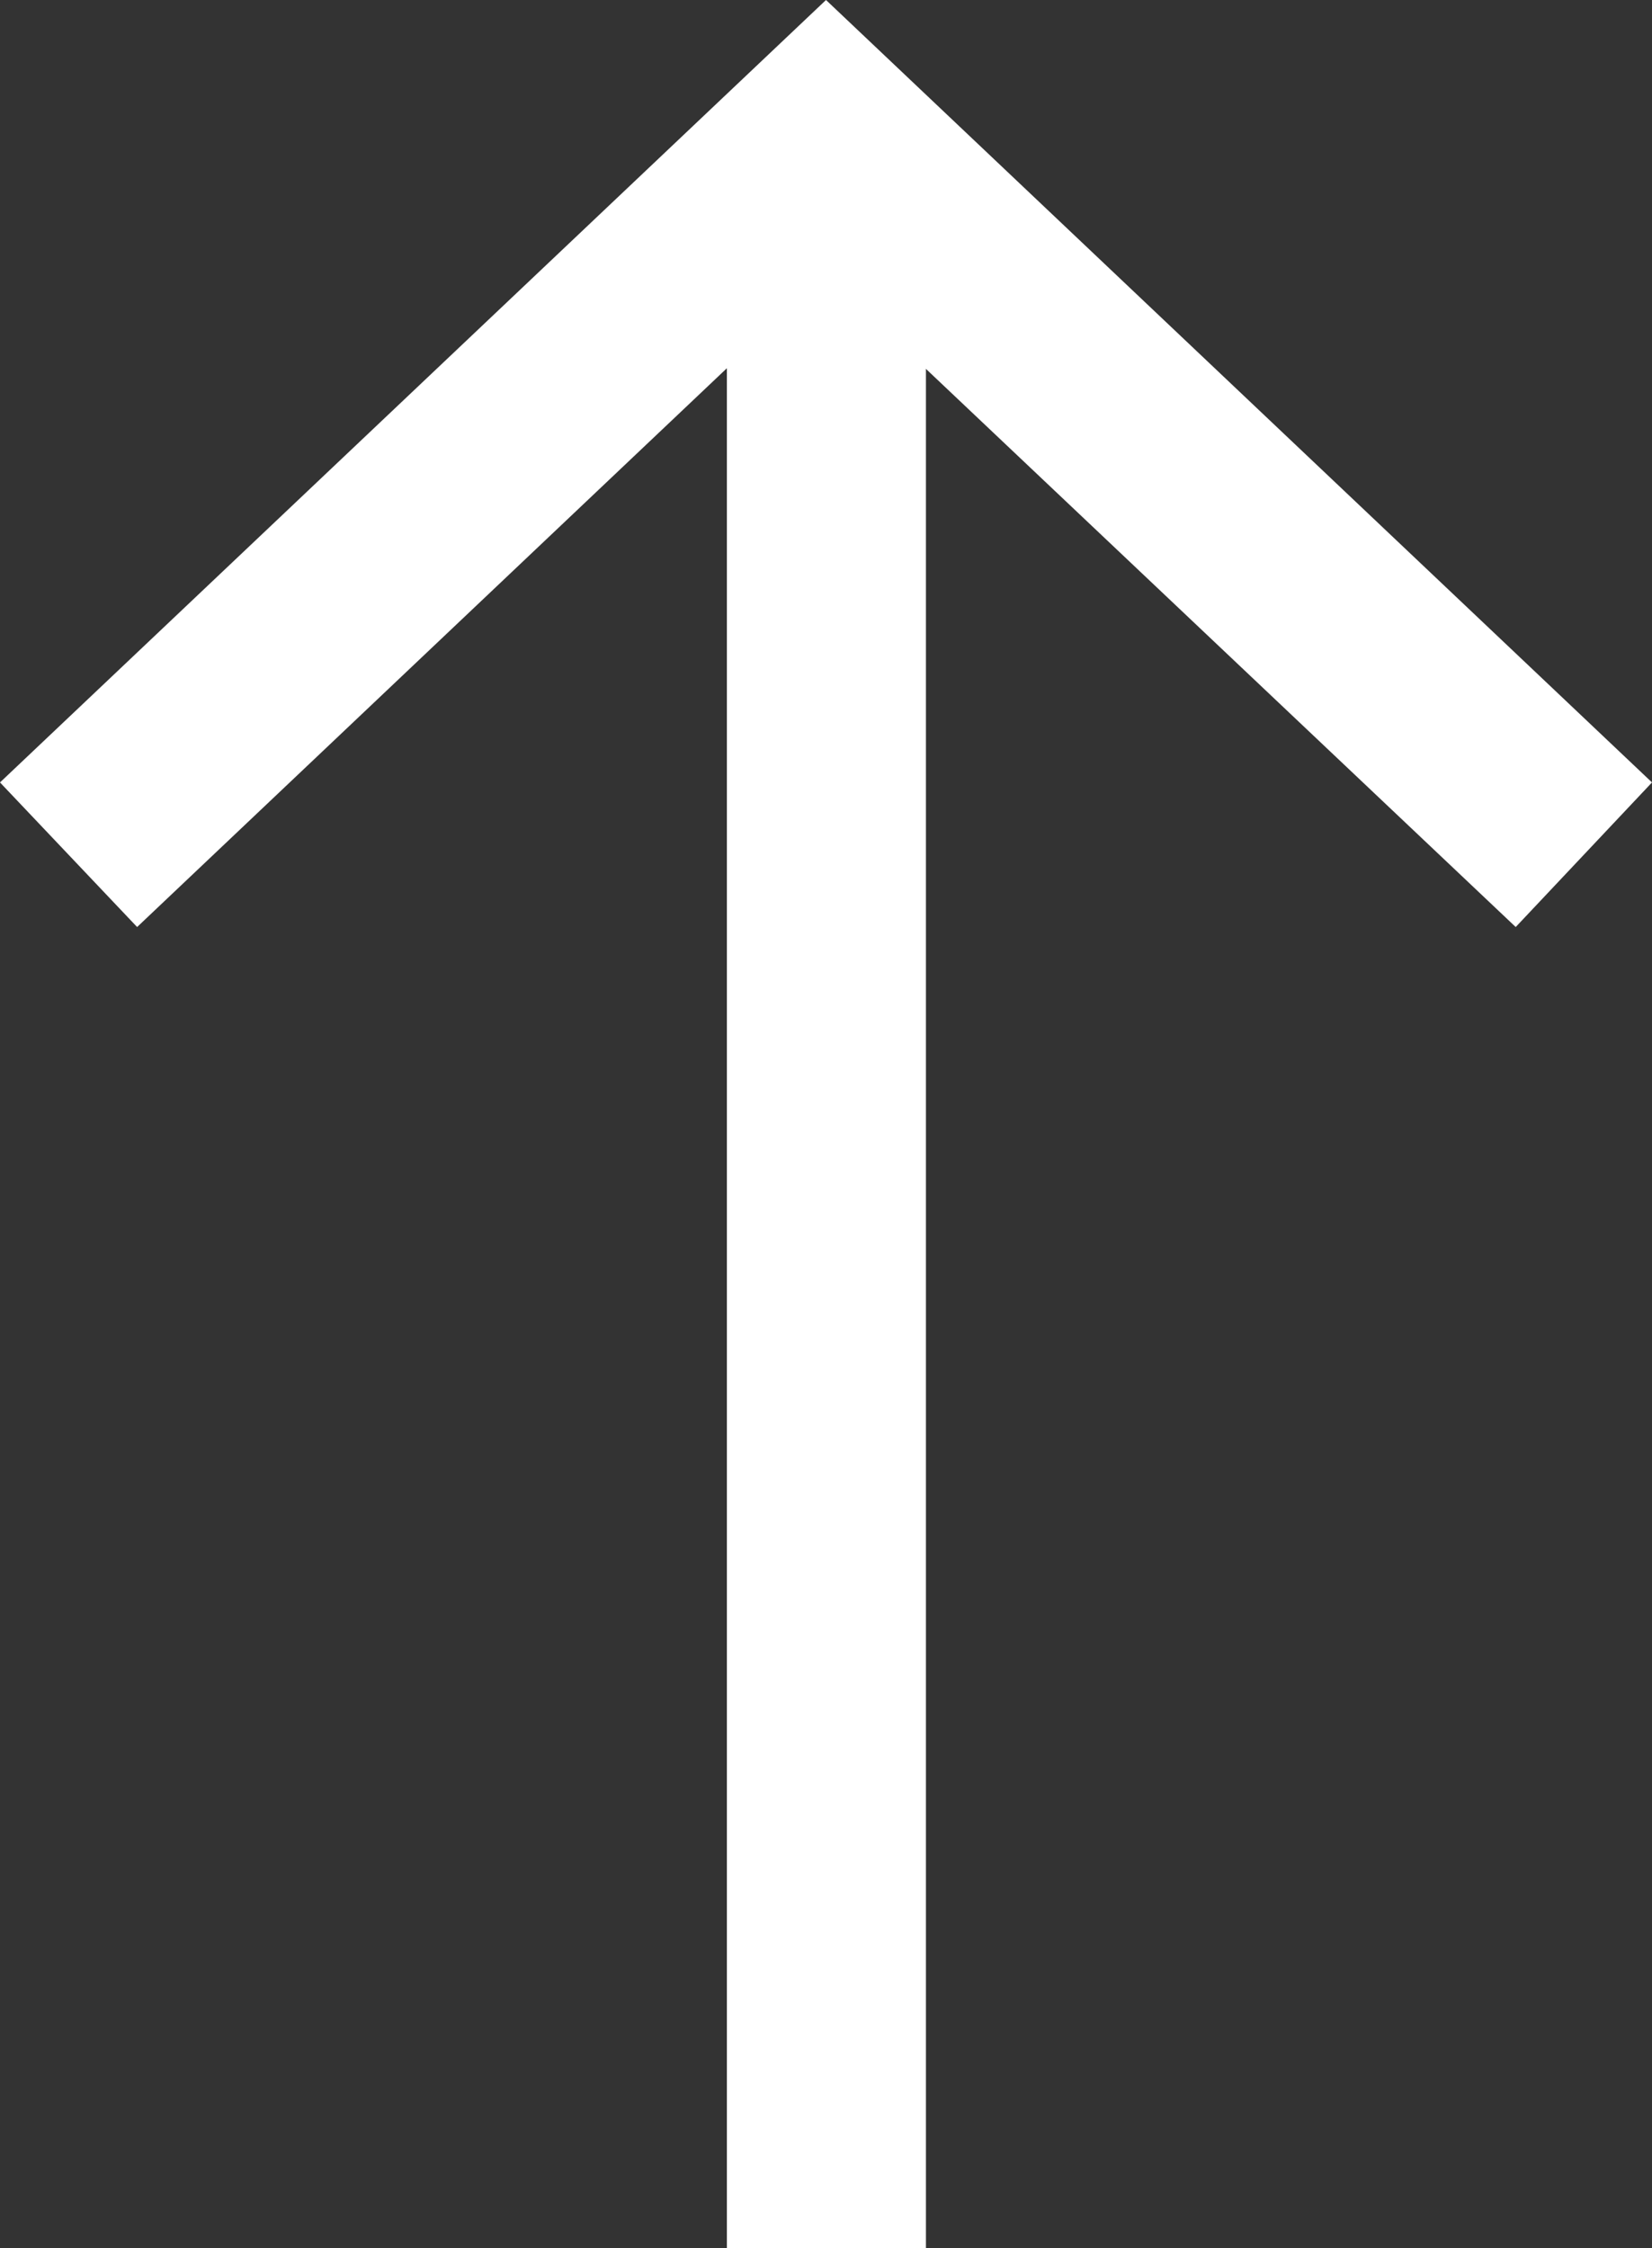
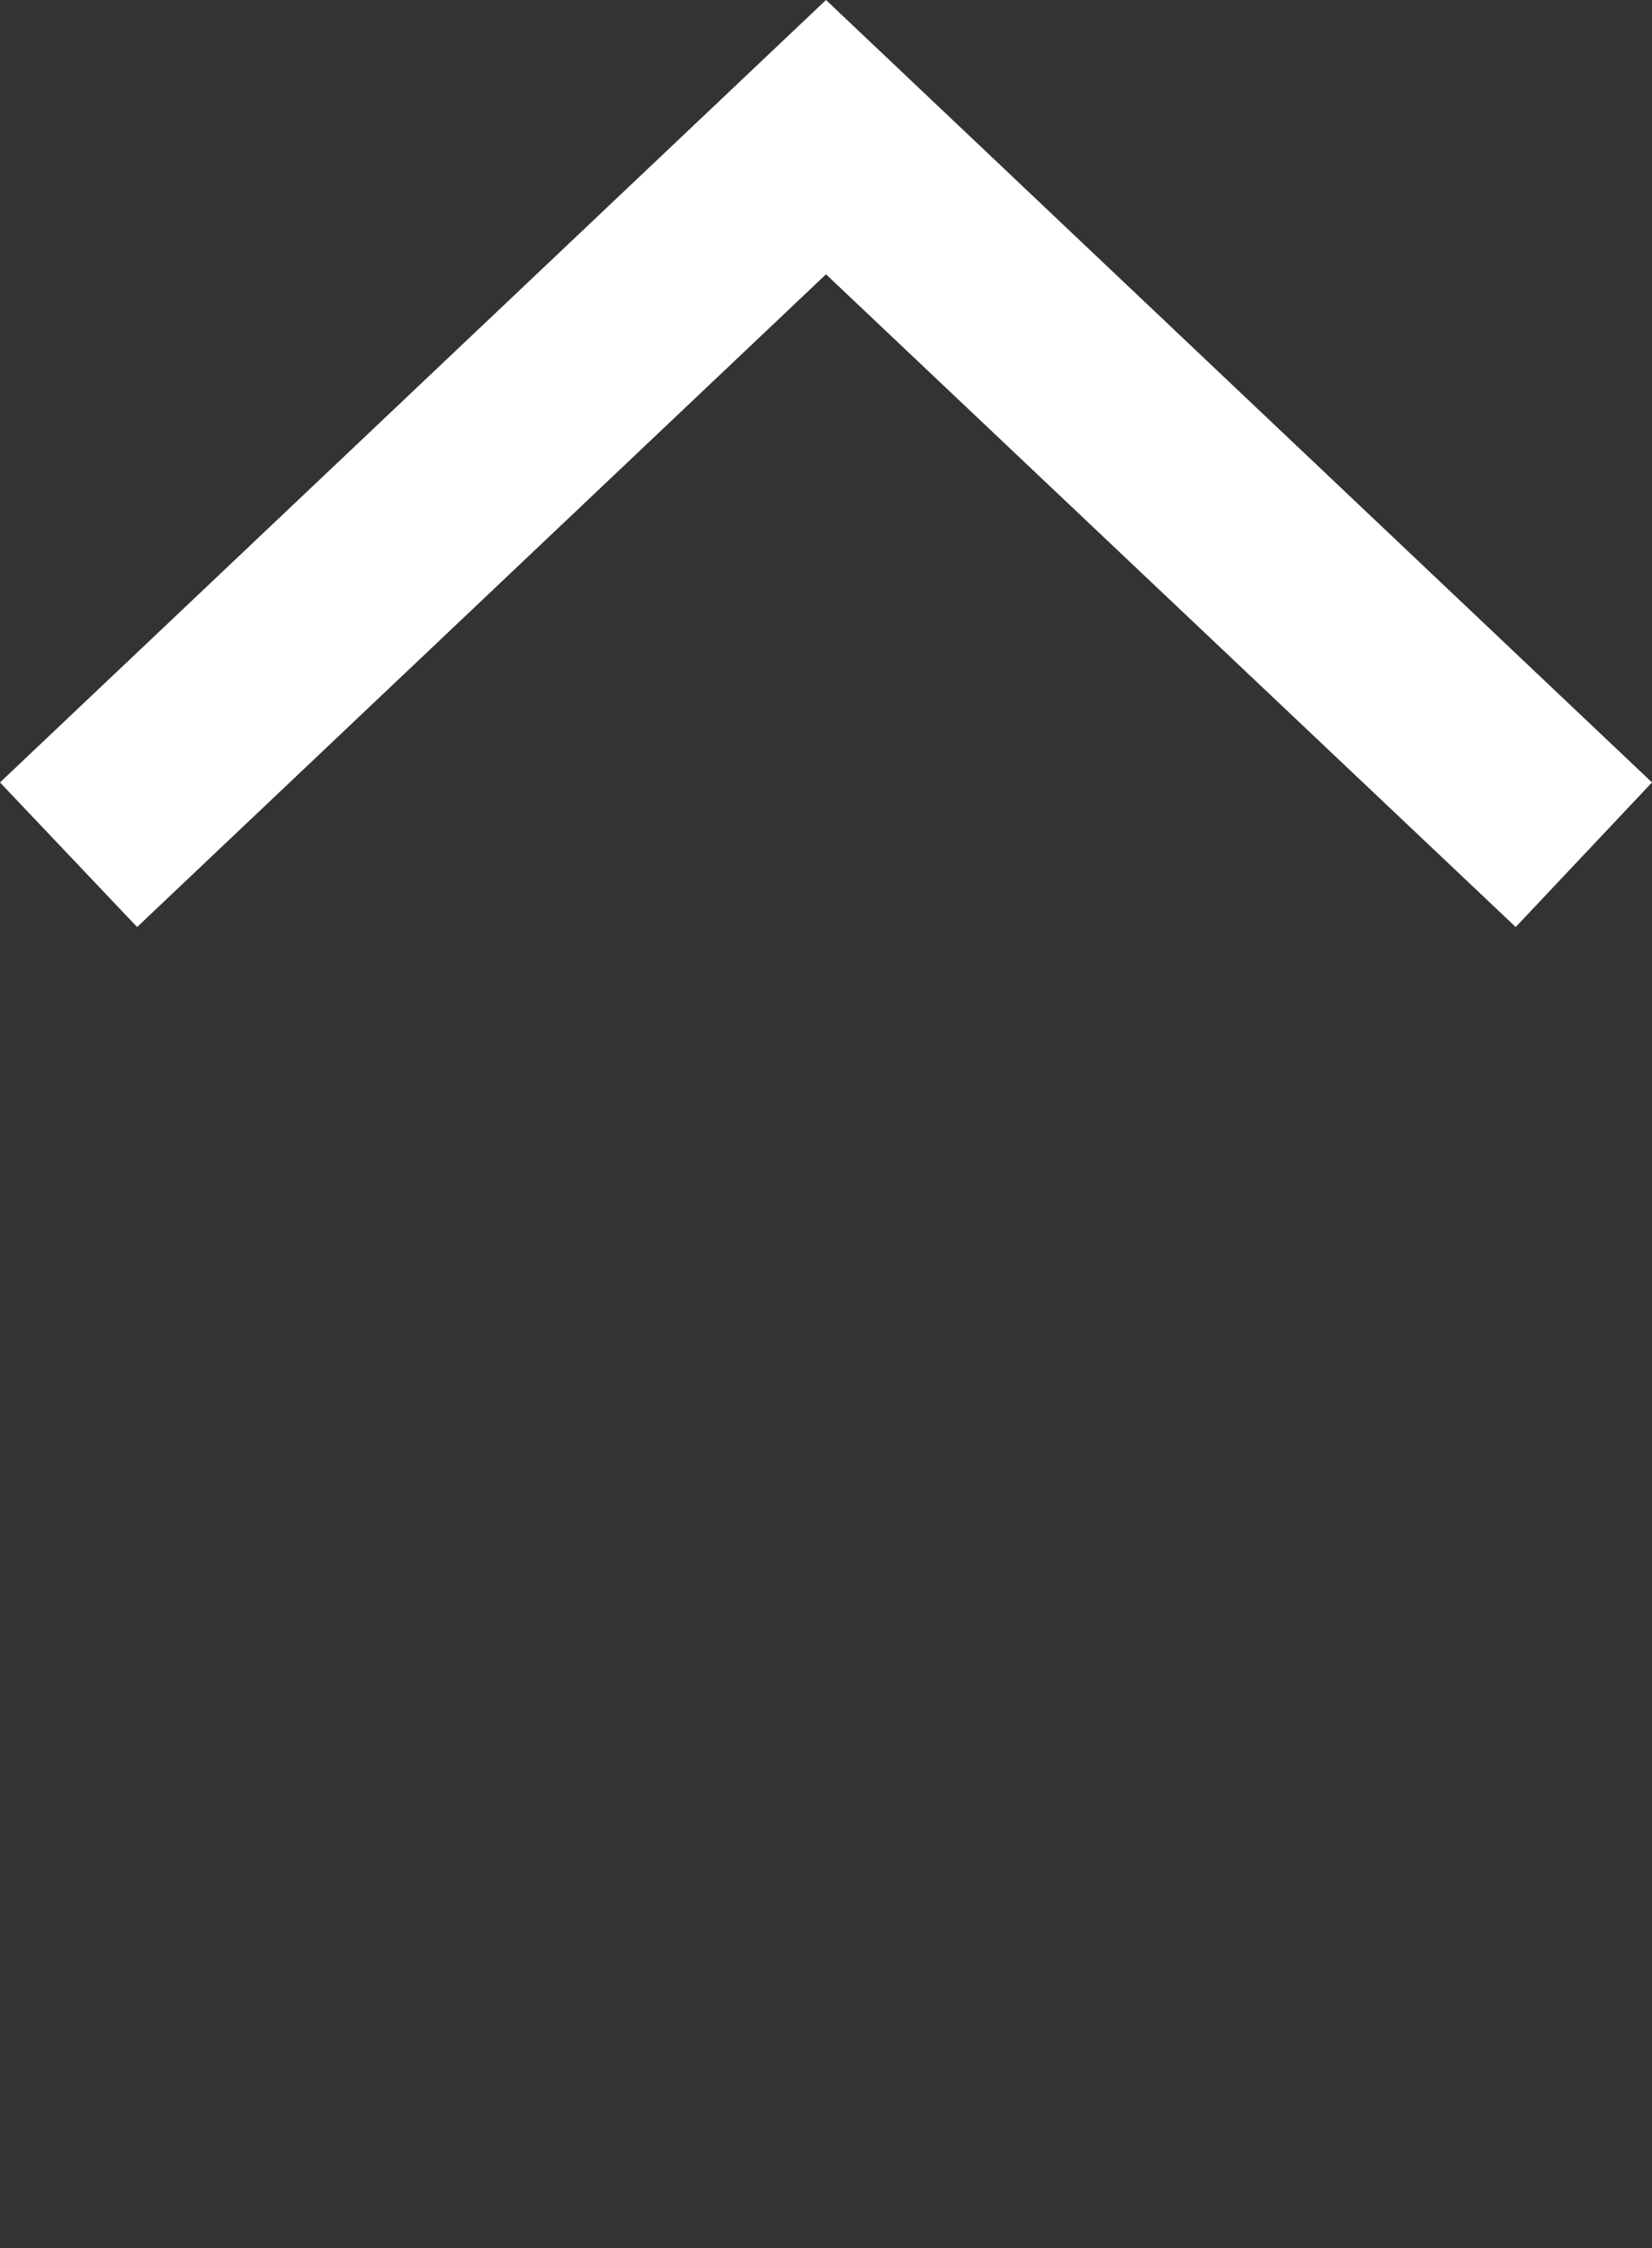
<svg xmlns="http://www.w3.org/2000/svg" id="_レイヤー_2" viewBox="0 0 20 27.21">
  <rect x="0" y="0" width="20" height="27.21" fill="#333333" stroke="none" />
  <defs>
    <style>.cls-1{fill:#fff;}</style>
  </defs>
  <g id="_レイヤー_4">
-     <rect class="cls-1" x="8.8" y="2.28" width="2.41" height="24.94" />
    <polygon class="cls-1" points="18.35 11.22 10 3.32 1.66 11.22 0 9.47 10 0 20 9.47 18.35 11.22" />
  </g>
</svg>